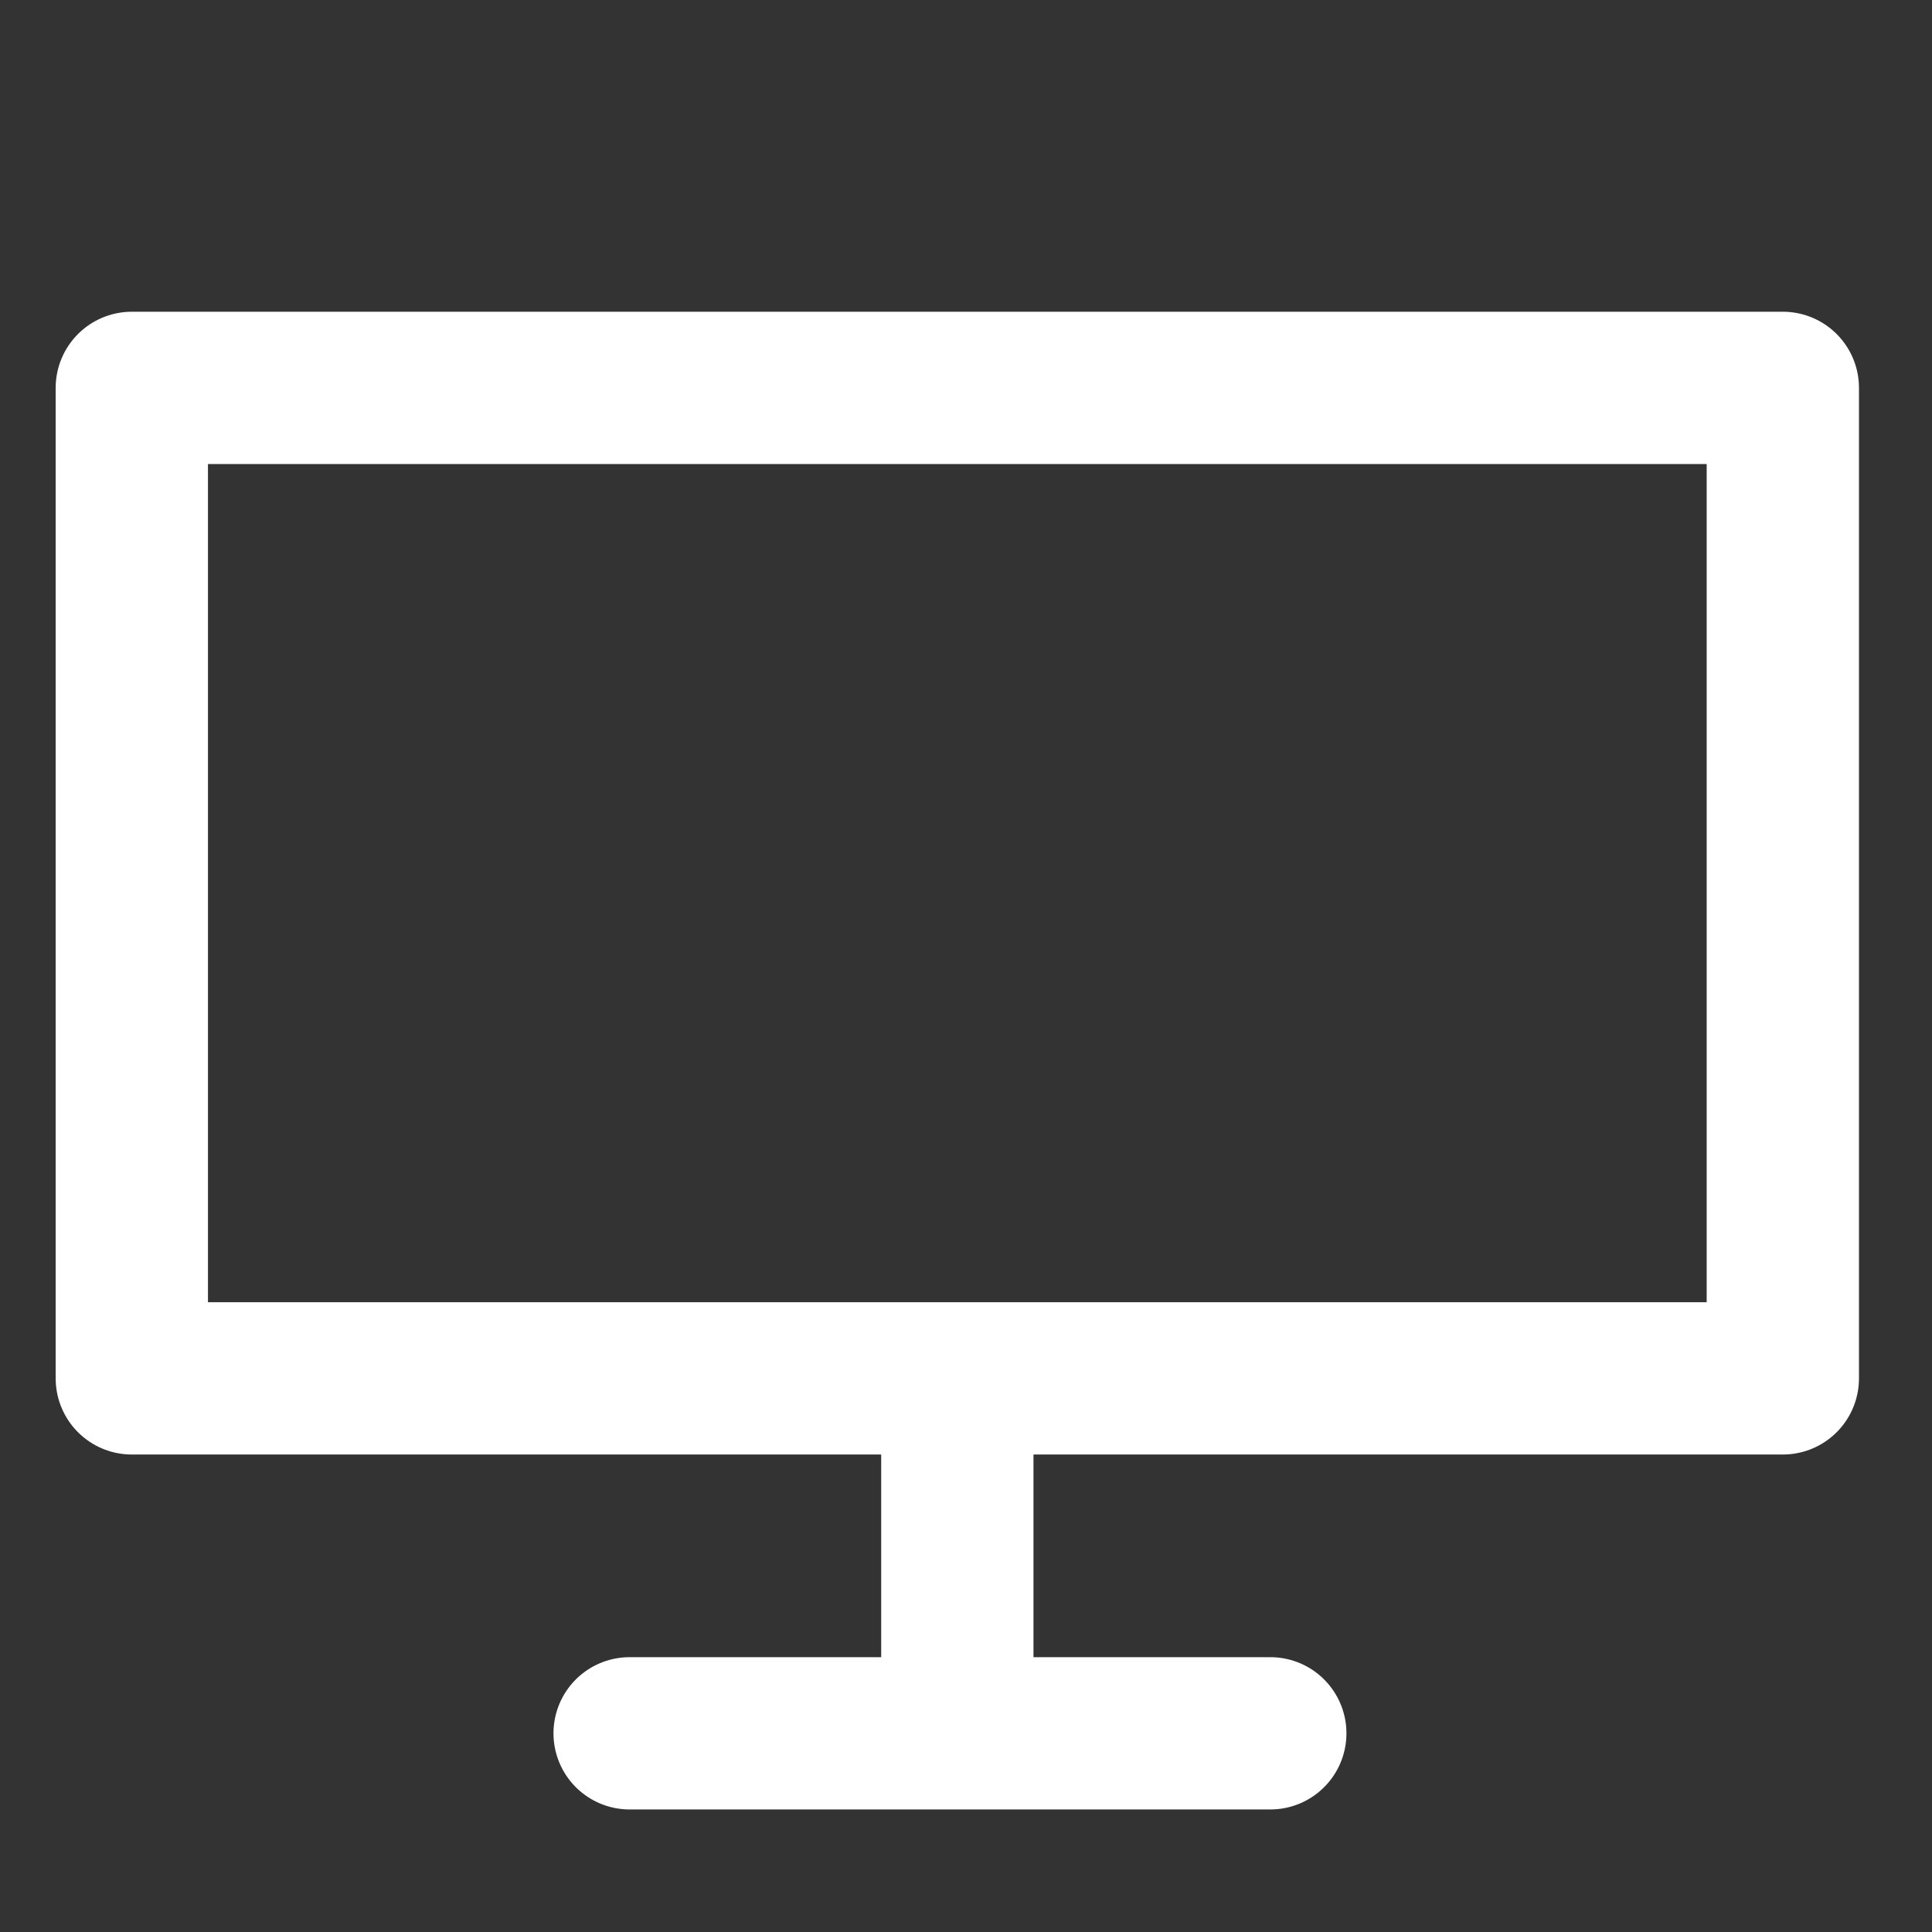
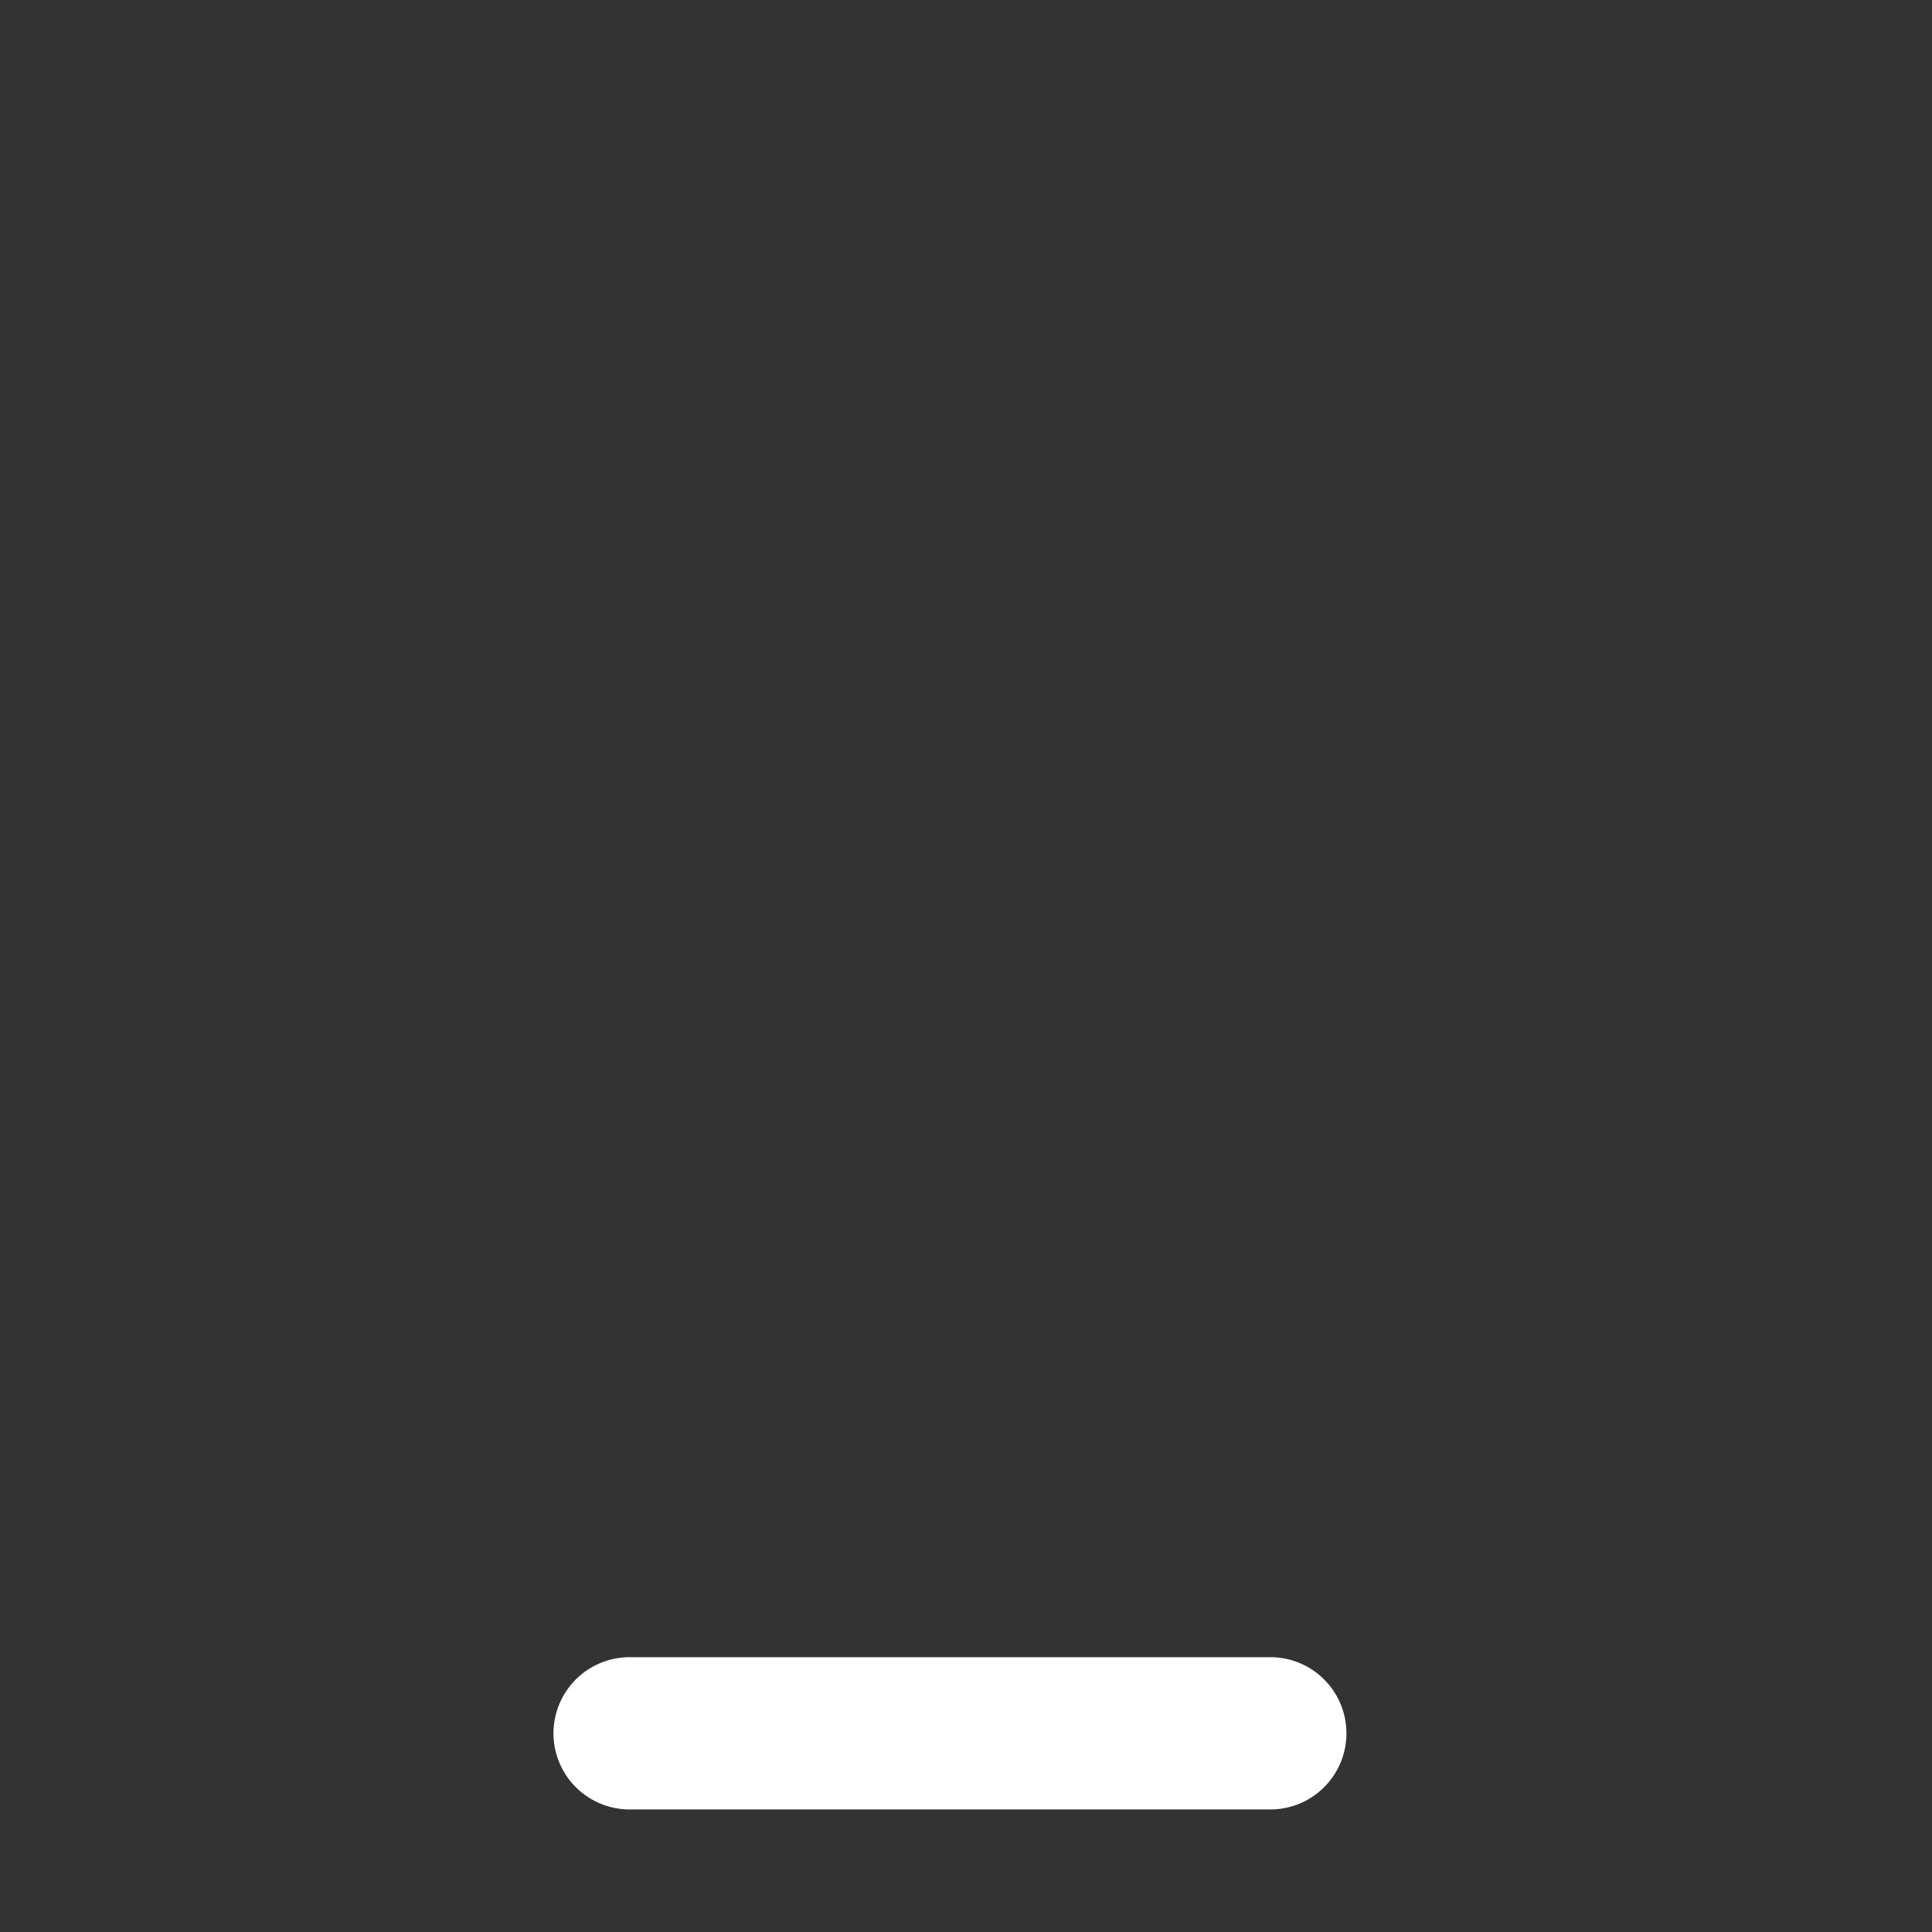
<svg xmlns="http://www.w3.org/2000/svg" width="100%" height="100%" viewBox="0 0 119 119" version="1.1" xml:space="preserve" style="fill-rule:evenodd;clip-rule:evenodd;stroke-linecap:round;stroke-linejoin:round;stroke-miterlimit:1.5;">
  <rect x="0" y="0" width="119" height="119" fill="#333333" stroke="none" />
  <g id="icon-webinar">
-     <path d="M58.966,87.031l-0,15.785" style="fill:none;stroke:#fff;stroke-width:9.38px;" />
-     <rect x="8.119" y="23.891" width="101.693" height="61.009" style="fill:none;stroke:#fff;stroke-width:9.38px;" />
    <path d="M38.781,106.762l39.462,-0" style="fill:none;stroke:#fff;stroke-width:9.38px;" />
  </g>
</svg>